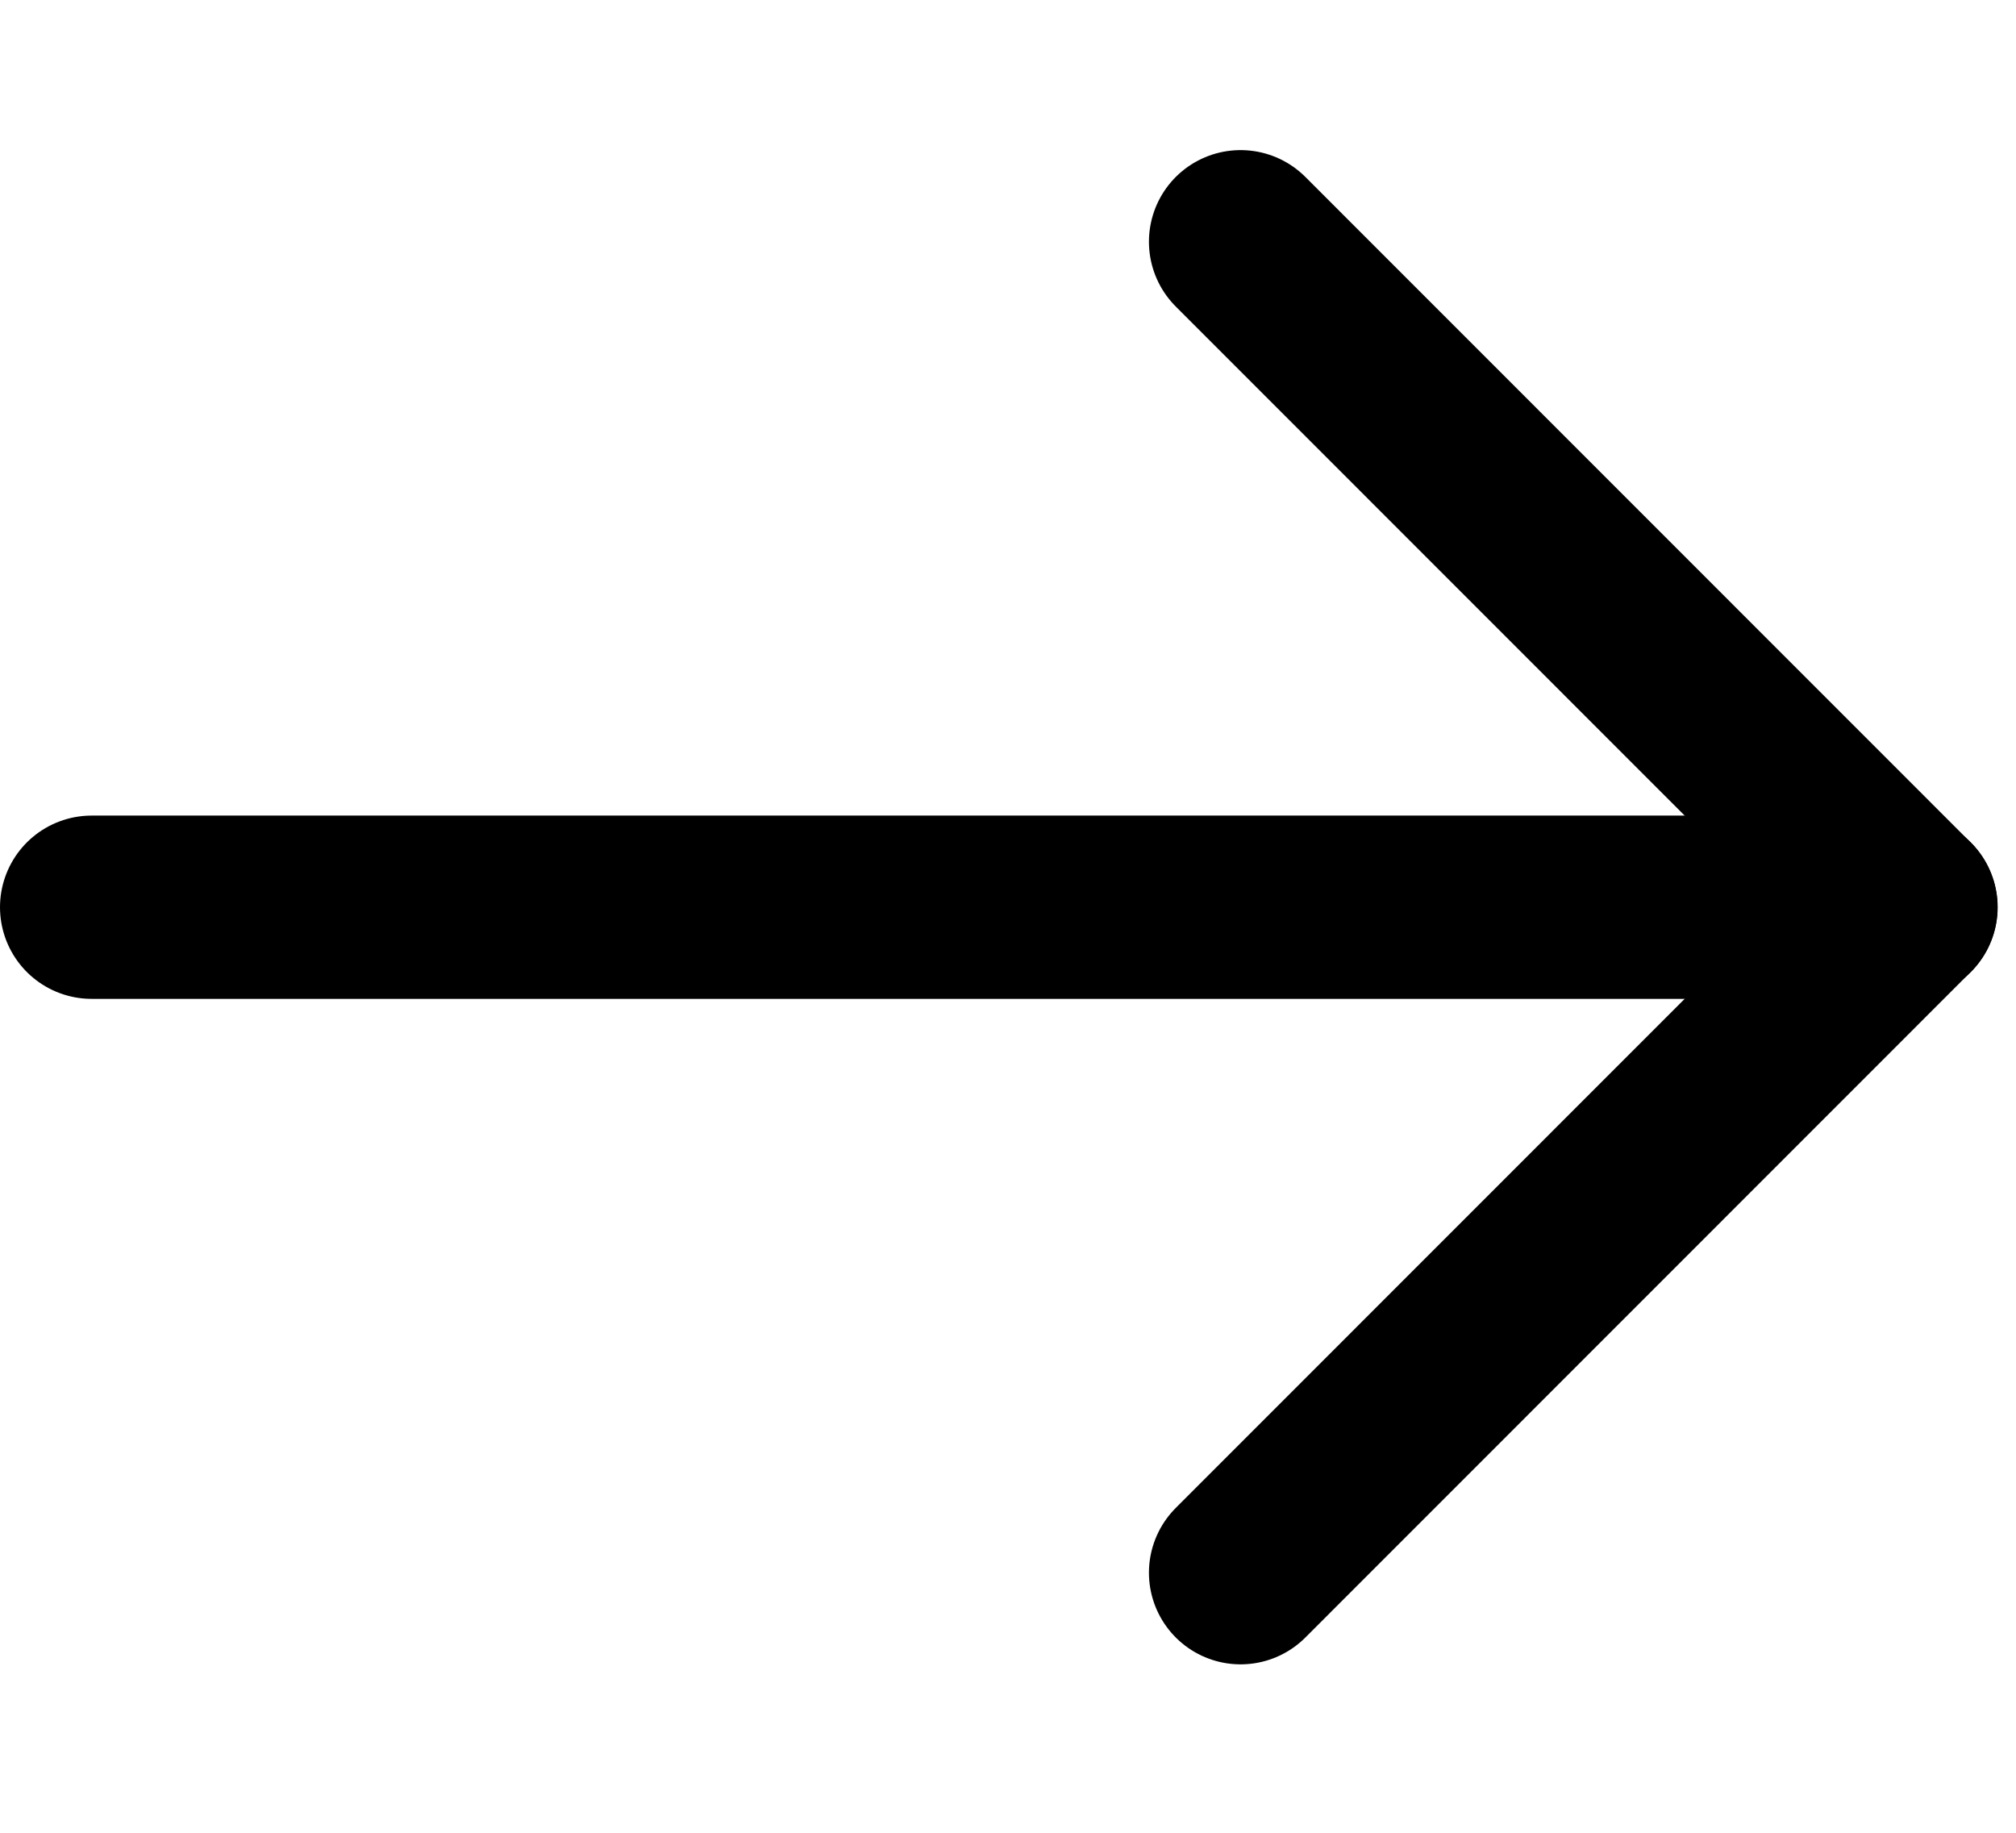
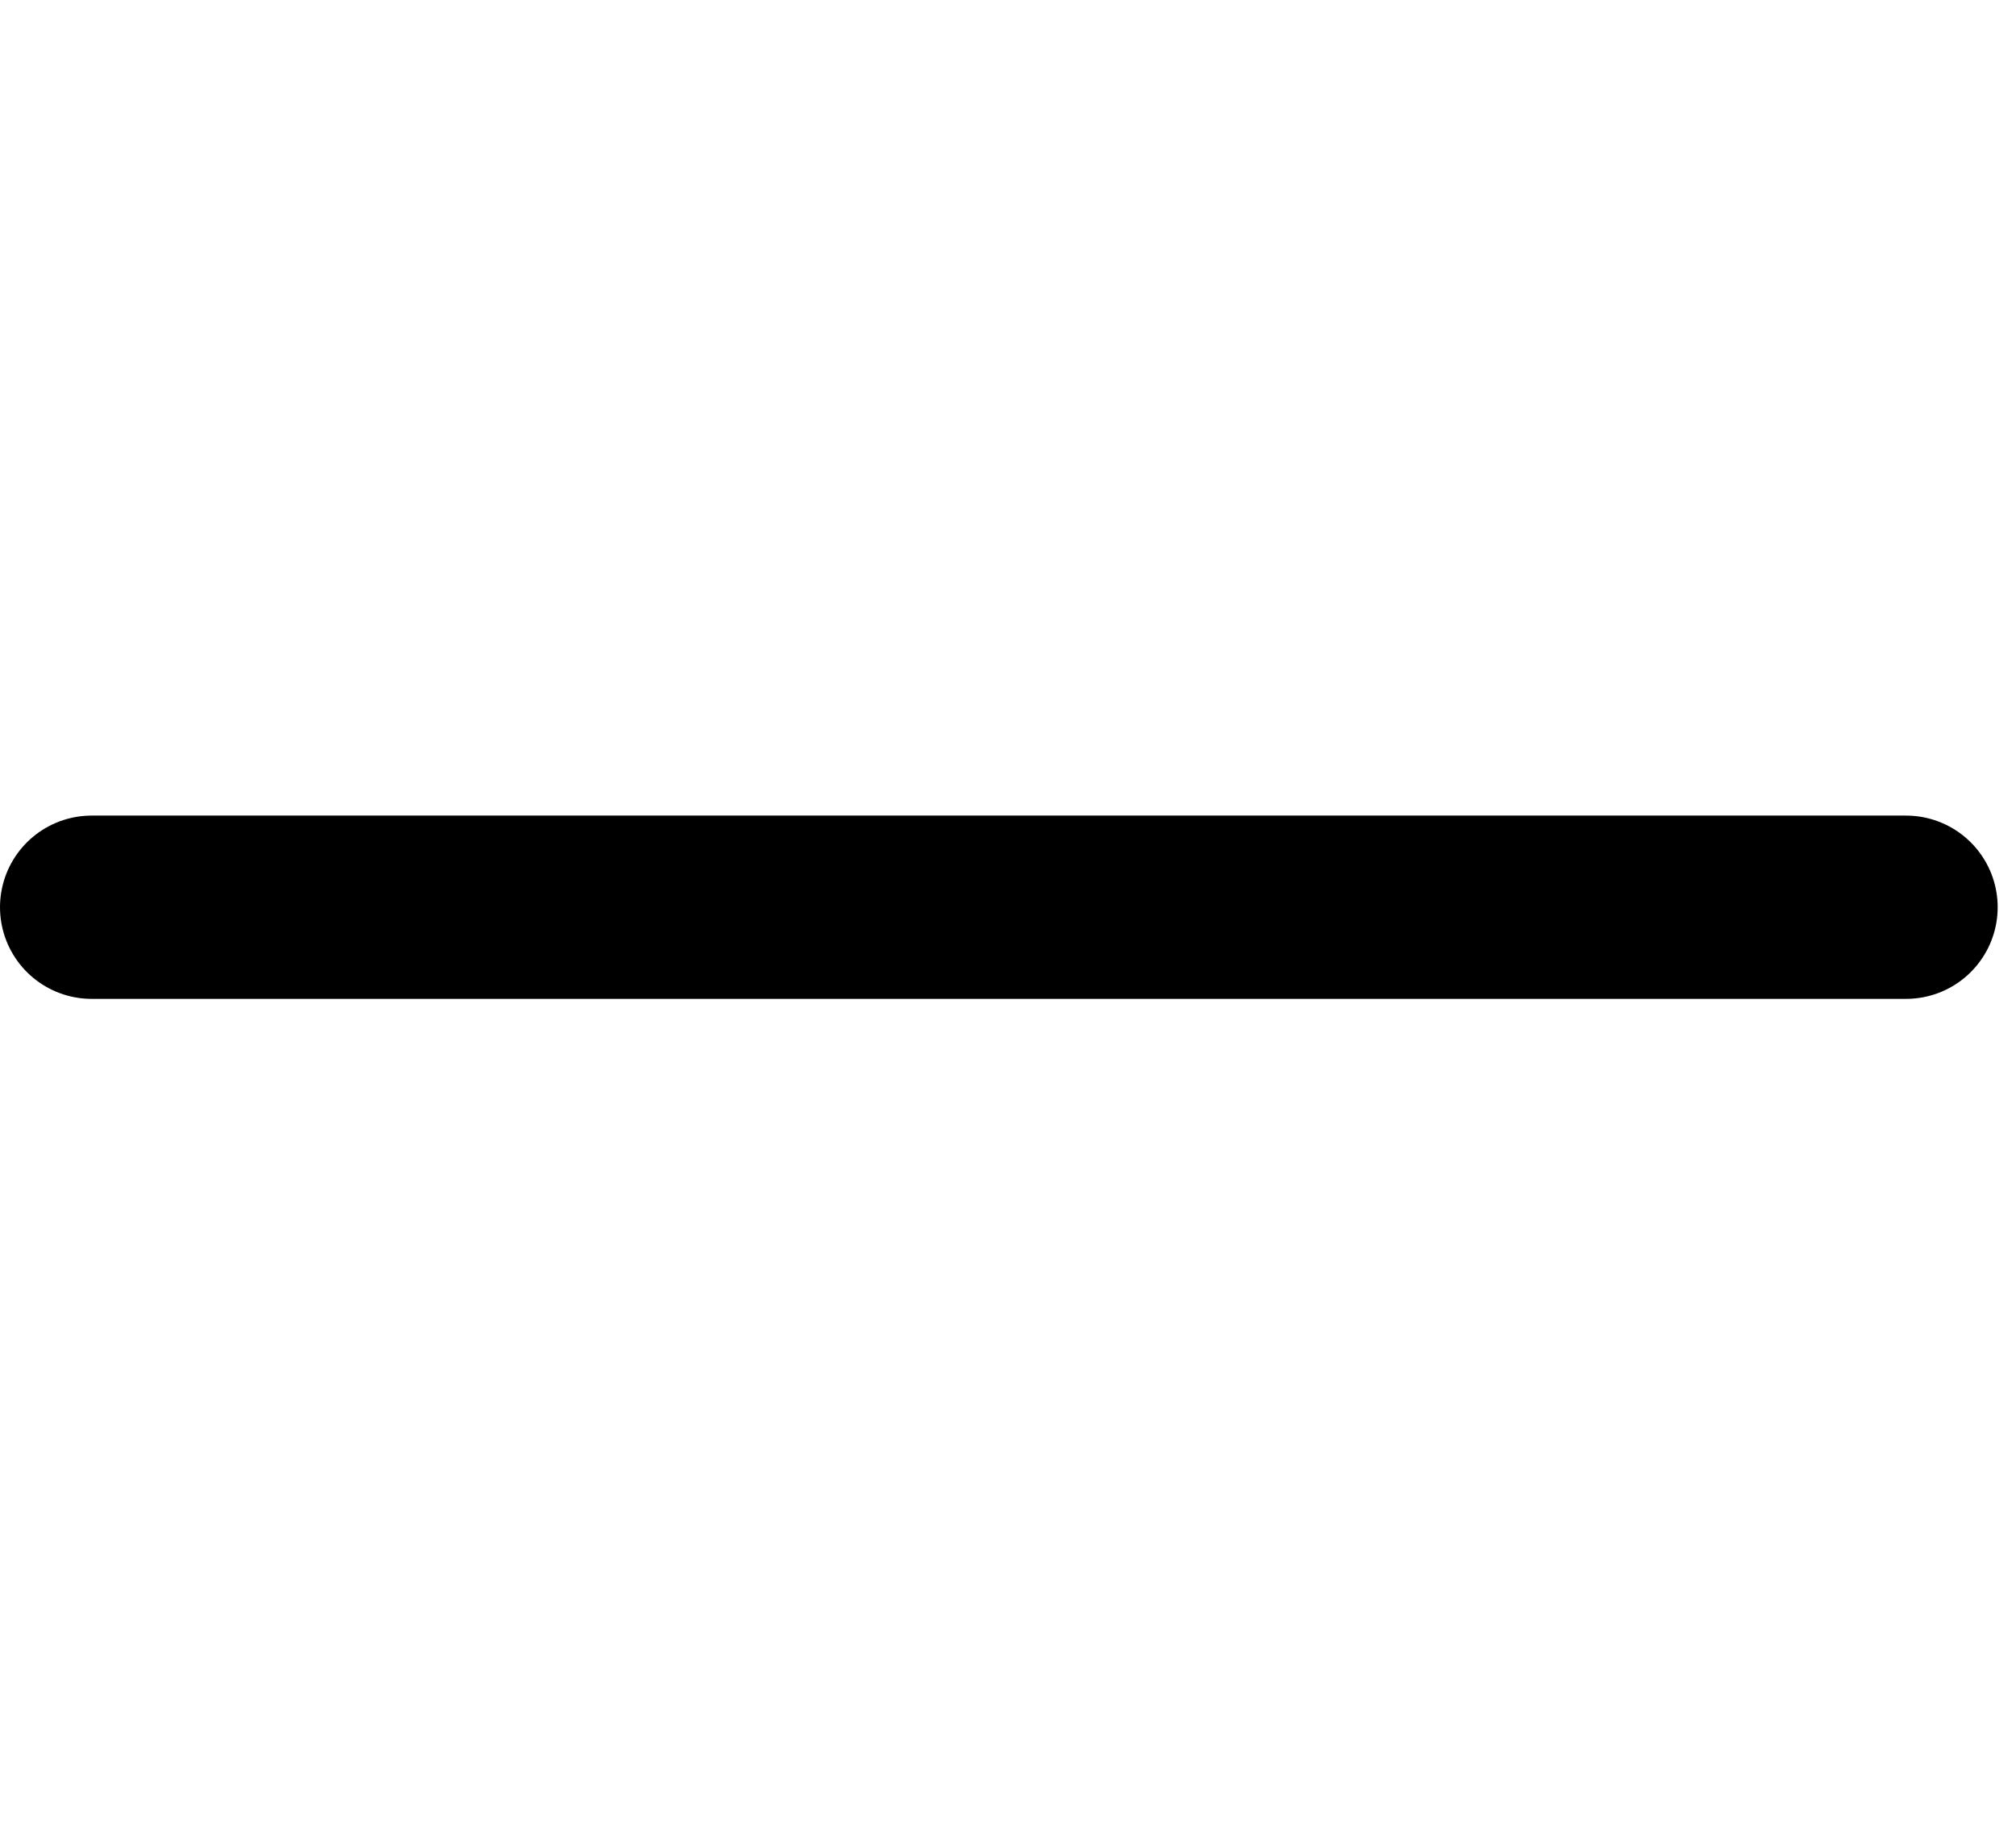
<svg xmlns="http://www.w3.org/2000/svg" width="11" height="10" viewBox="0 0 11 10" fill="none">
  <path d="M10.4 4.95L0.5 4.95" stroke="black" stroke-miterlimit="10" stroke-linecap="round" stroke-linejoin="round" />
-   <path d="M6.769 8.581L10.399 4.95L6.769 1.319" stroke="black" stroke-miterlimit="10" stroke-linecap="round" stroke-linejoin="round" />
</svg>